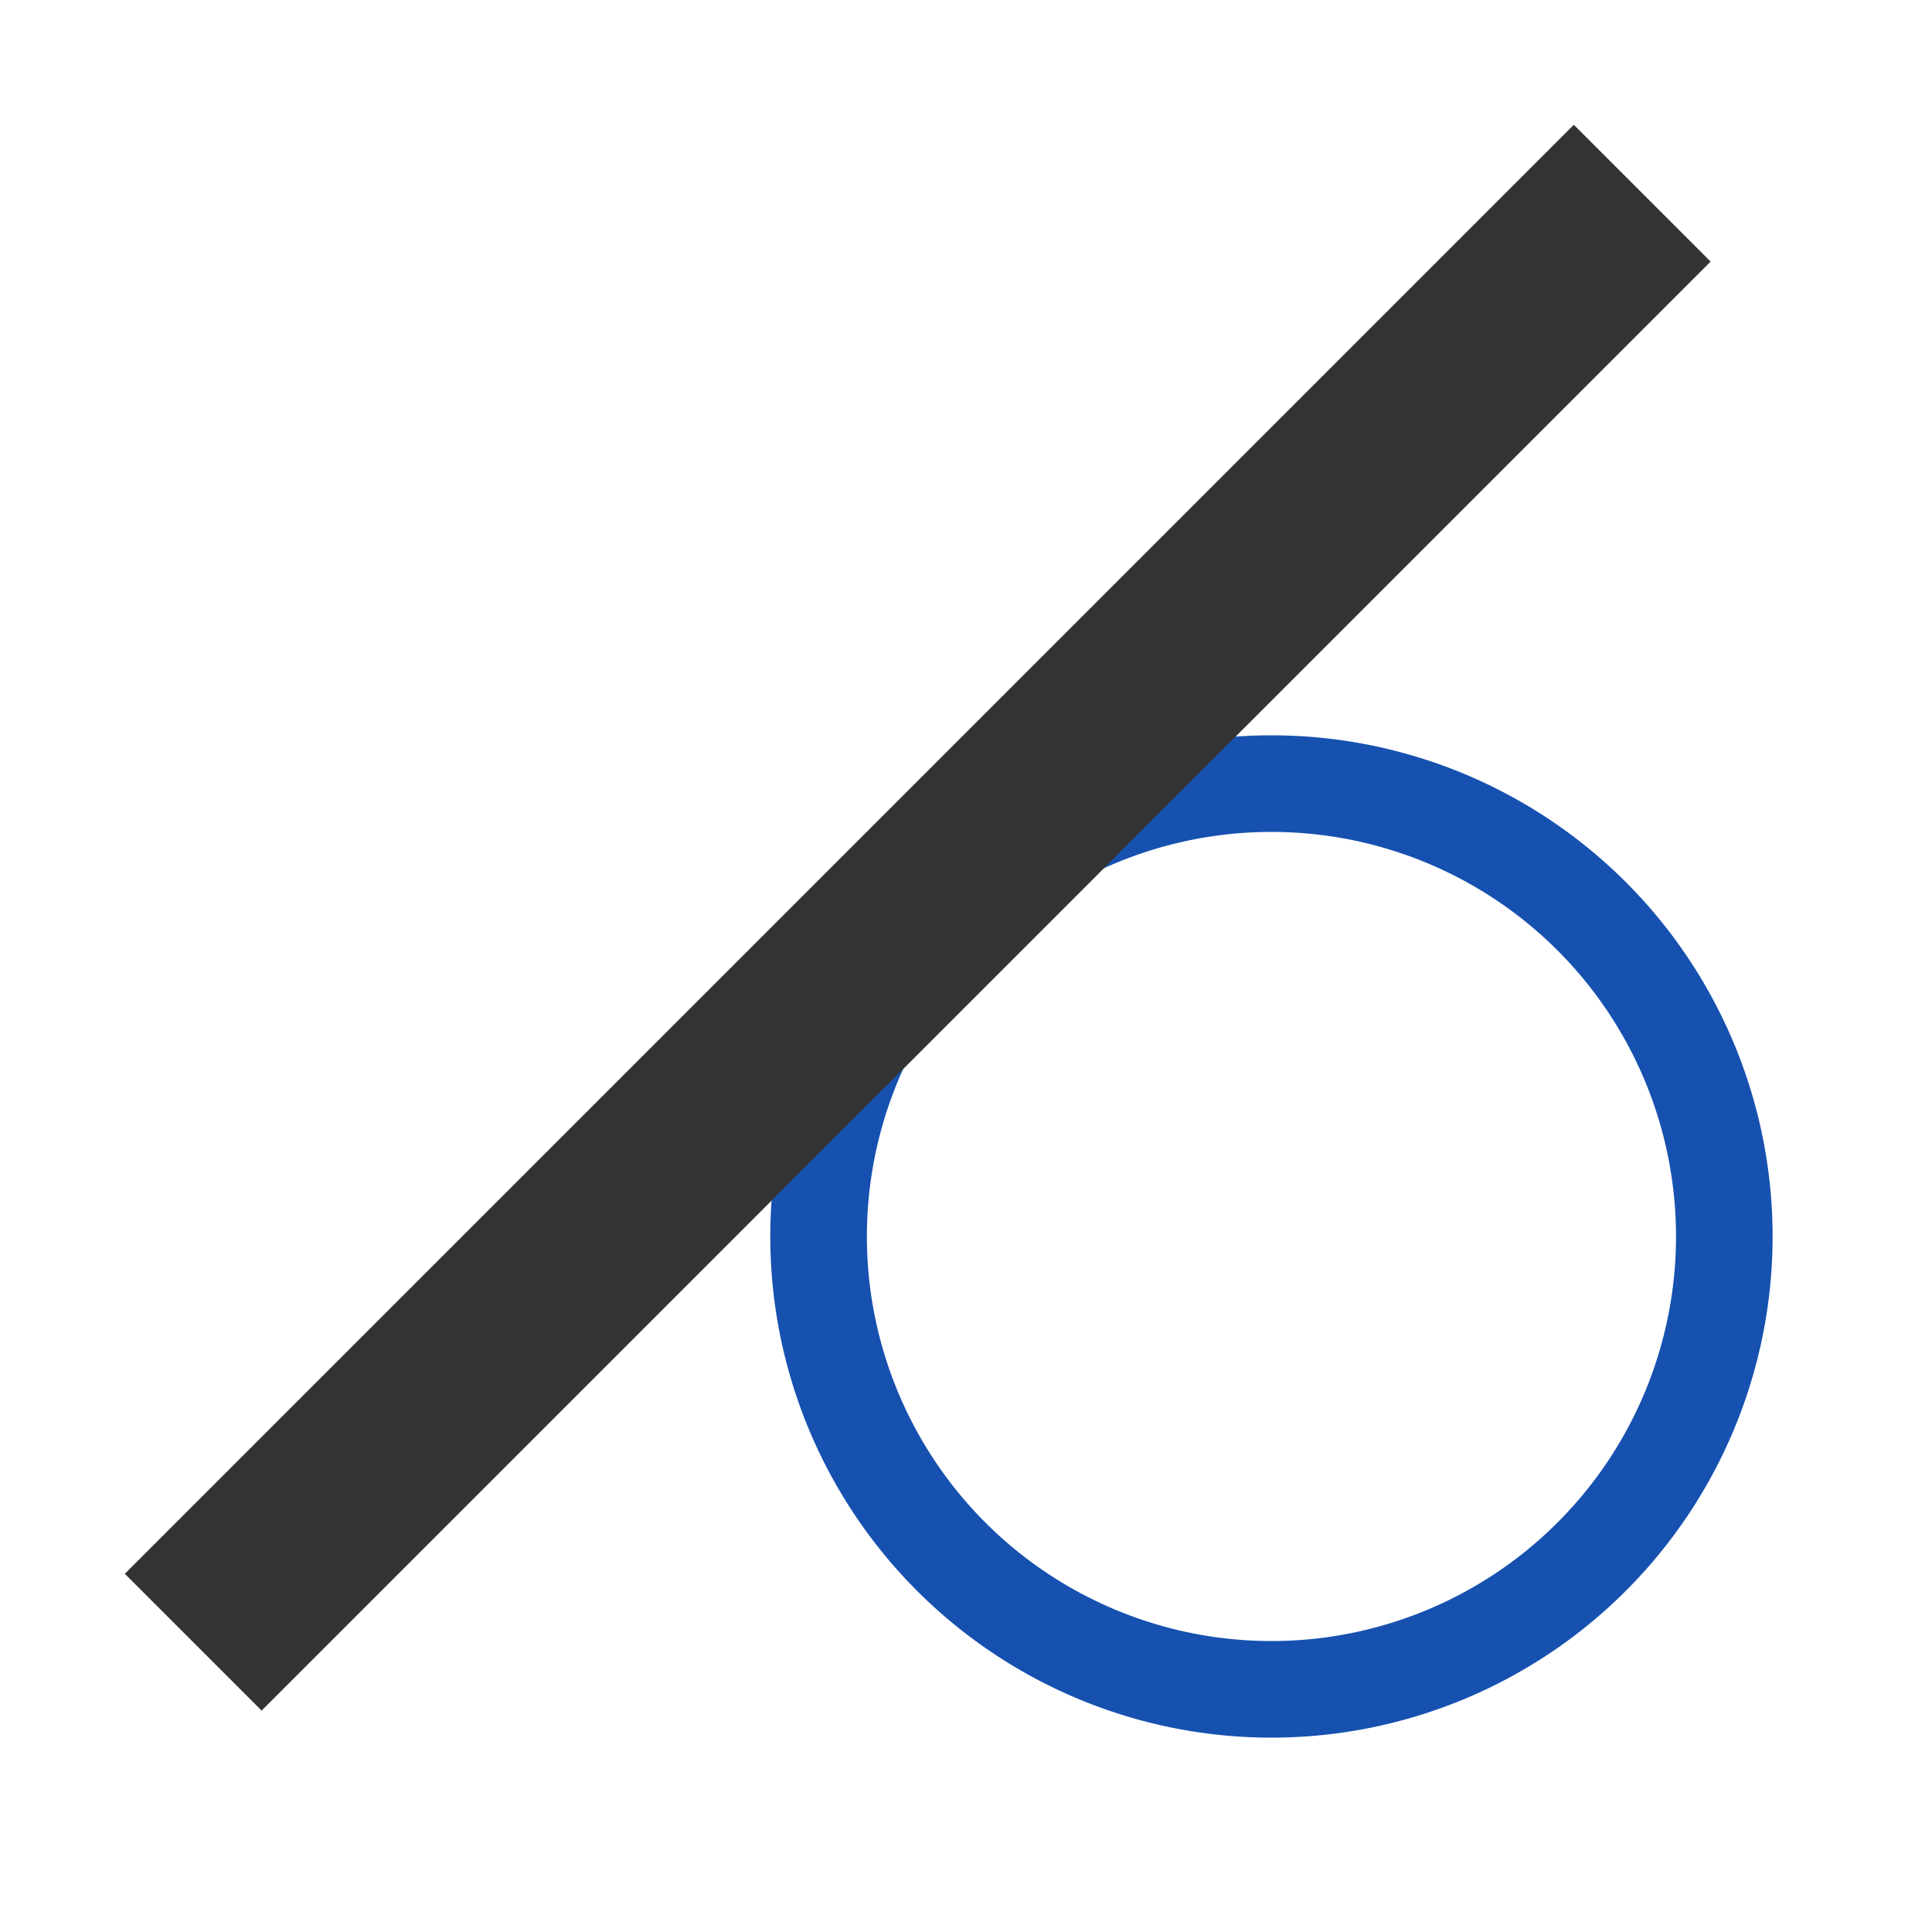
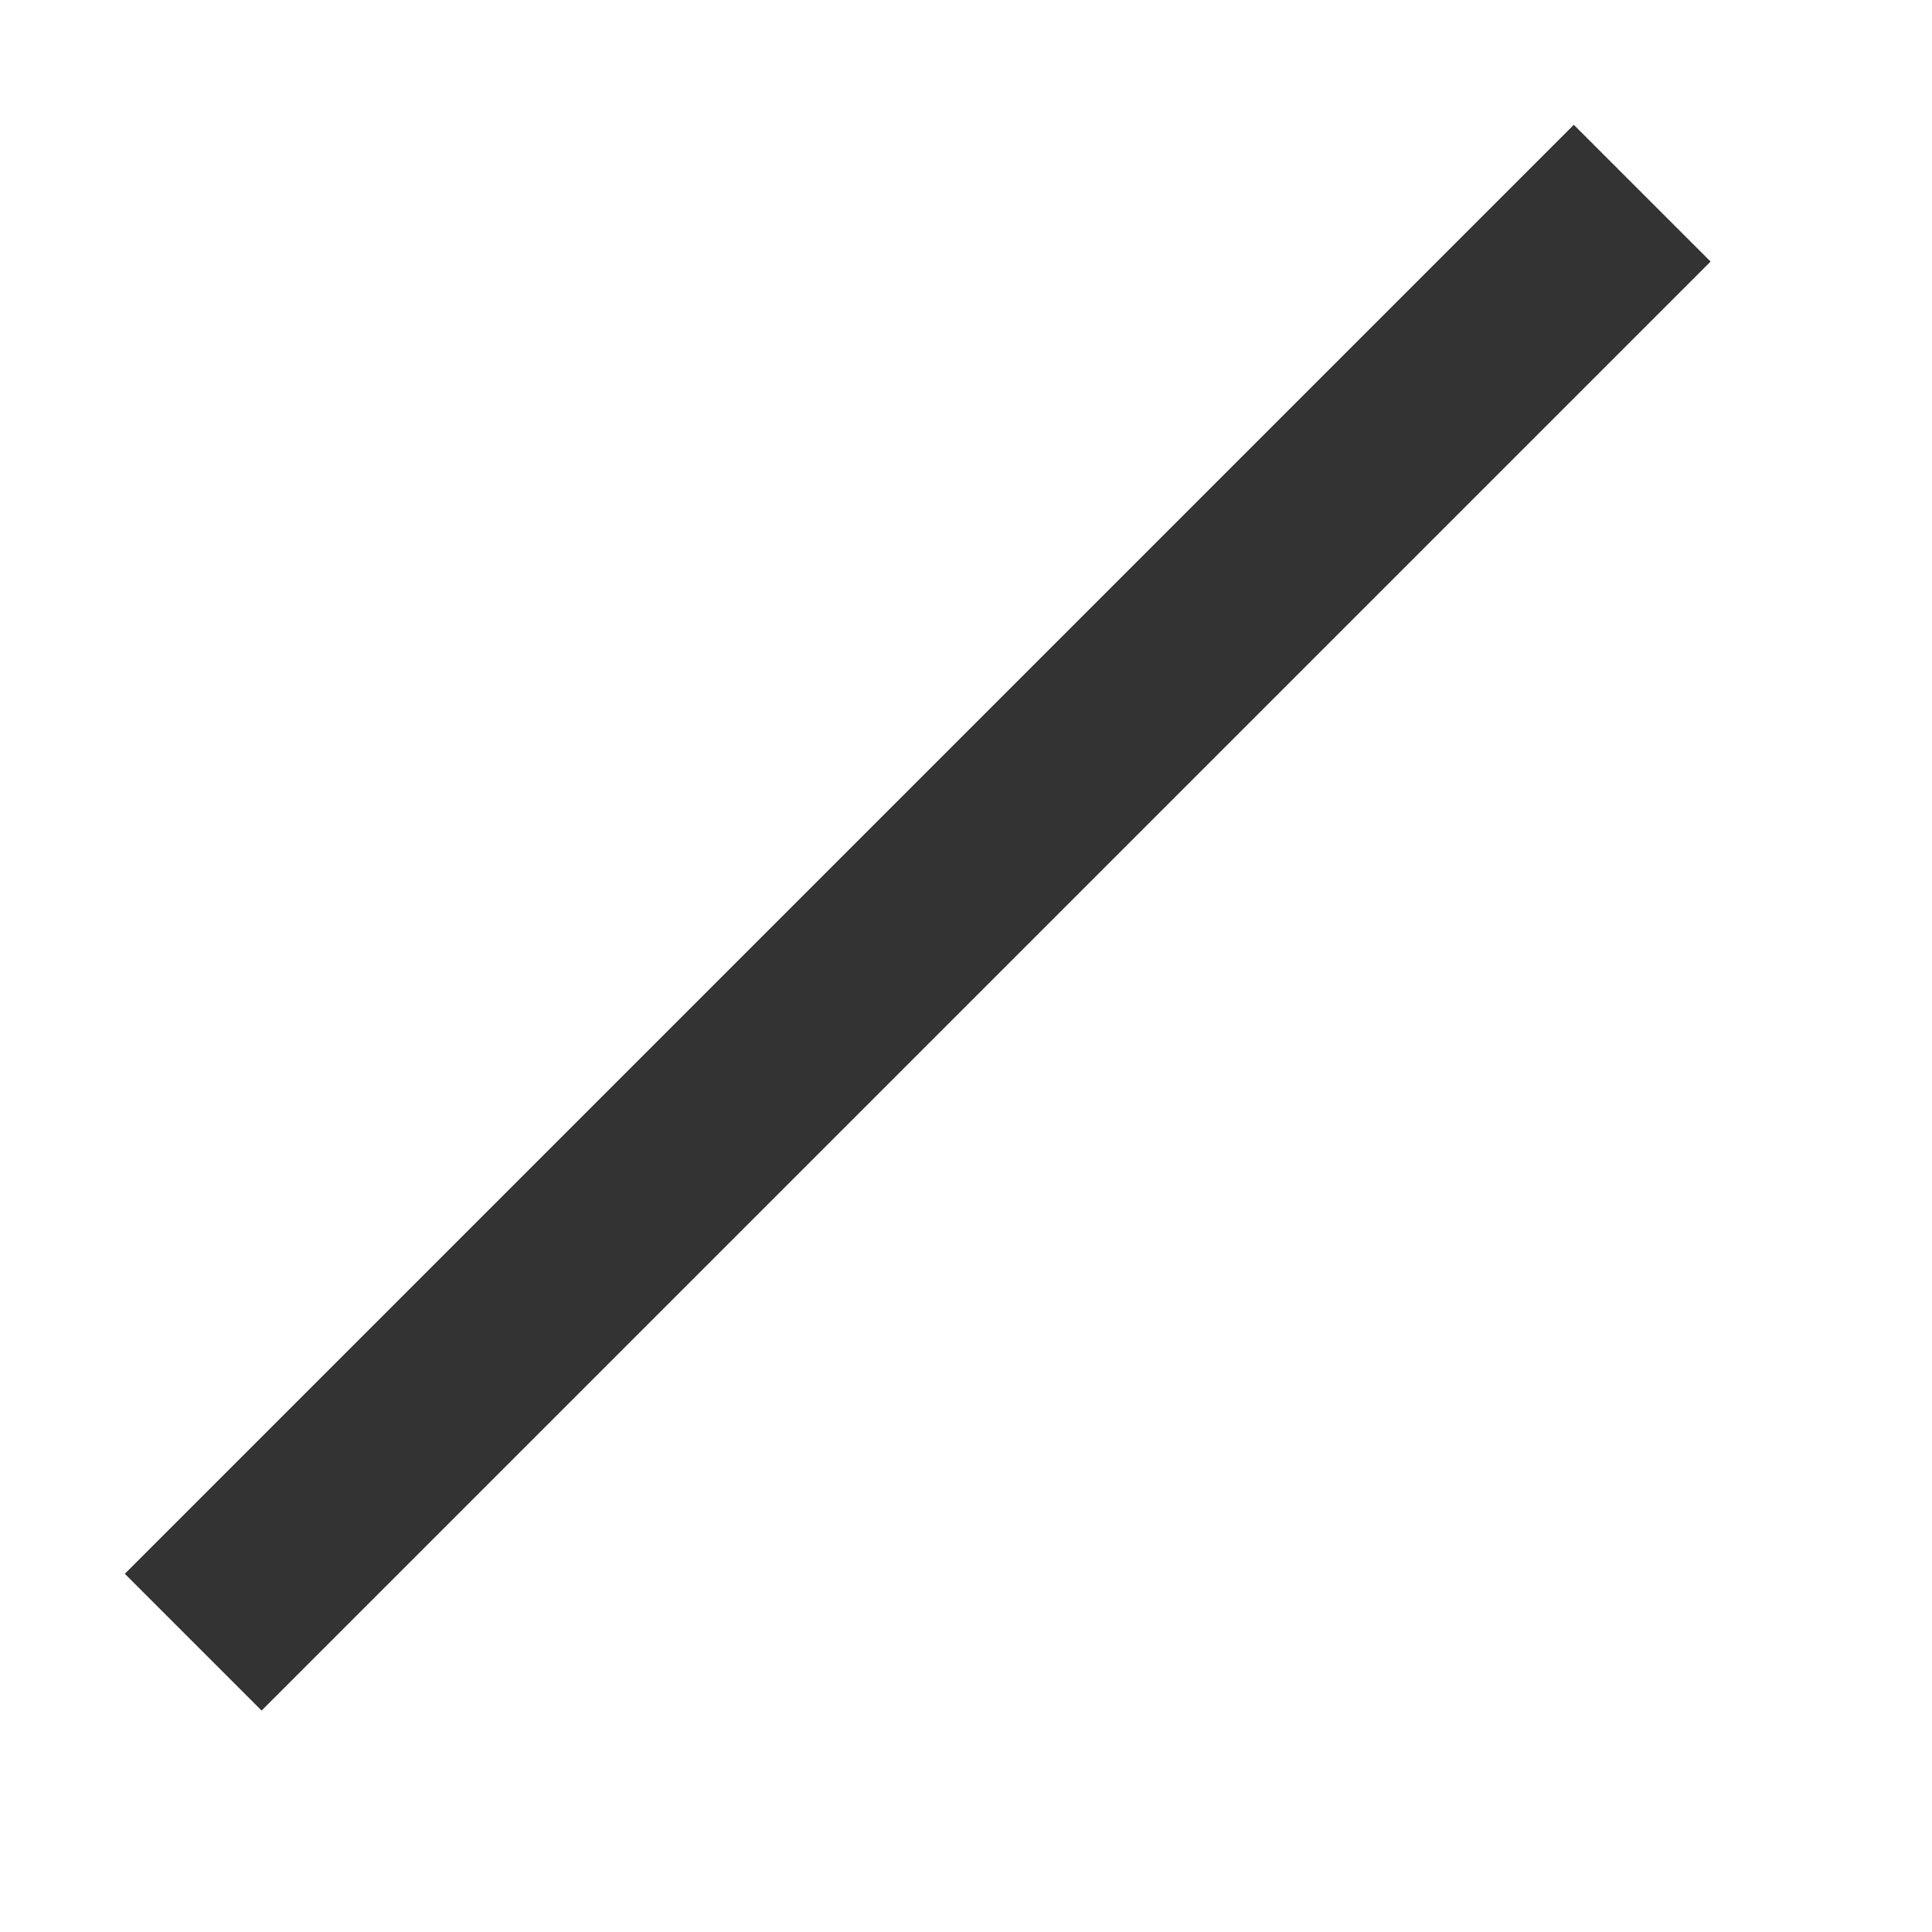
<svg xmlns="http://www.w3.org/2000/svg" xmlns:xlink="http://www.w3.org/1999/xlink" viewBox="0 0 10 10">
  <symbol id="a" viewBox="0 0 10 10">
-     <path fill-rule="evenodd" clip-rule="evenodd" d="M9.175 6.4a2.594 2.594 0 1 1-5.188 0 2.594 2.594 0 0 1 5.188 0zm-.5 0a2.094 2.094 0 1 0-4.188 0 2.094 2.094 0 0 0 4.188 0z" fill="#1651B0" />
    <path d="m8.146.646-7.5 7.5.708.708 7.5-7.5-.708-.708z" fill="#333" />
  </symbol>
  <use xlink:href="#a" />
</svg>